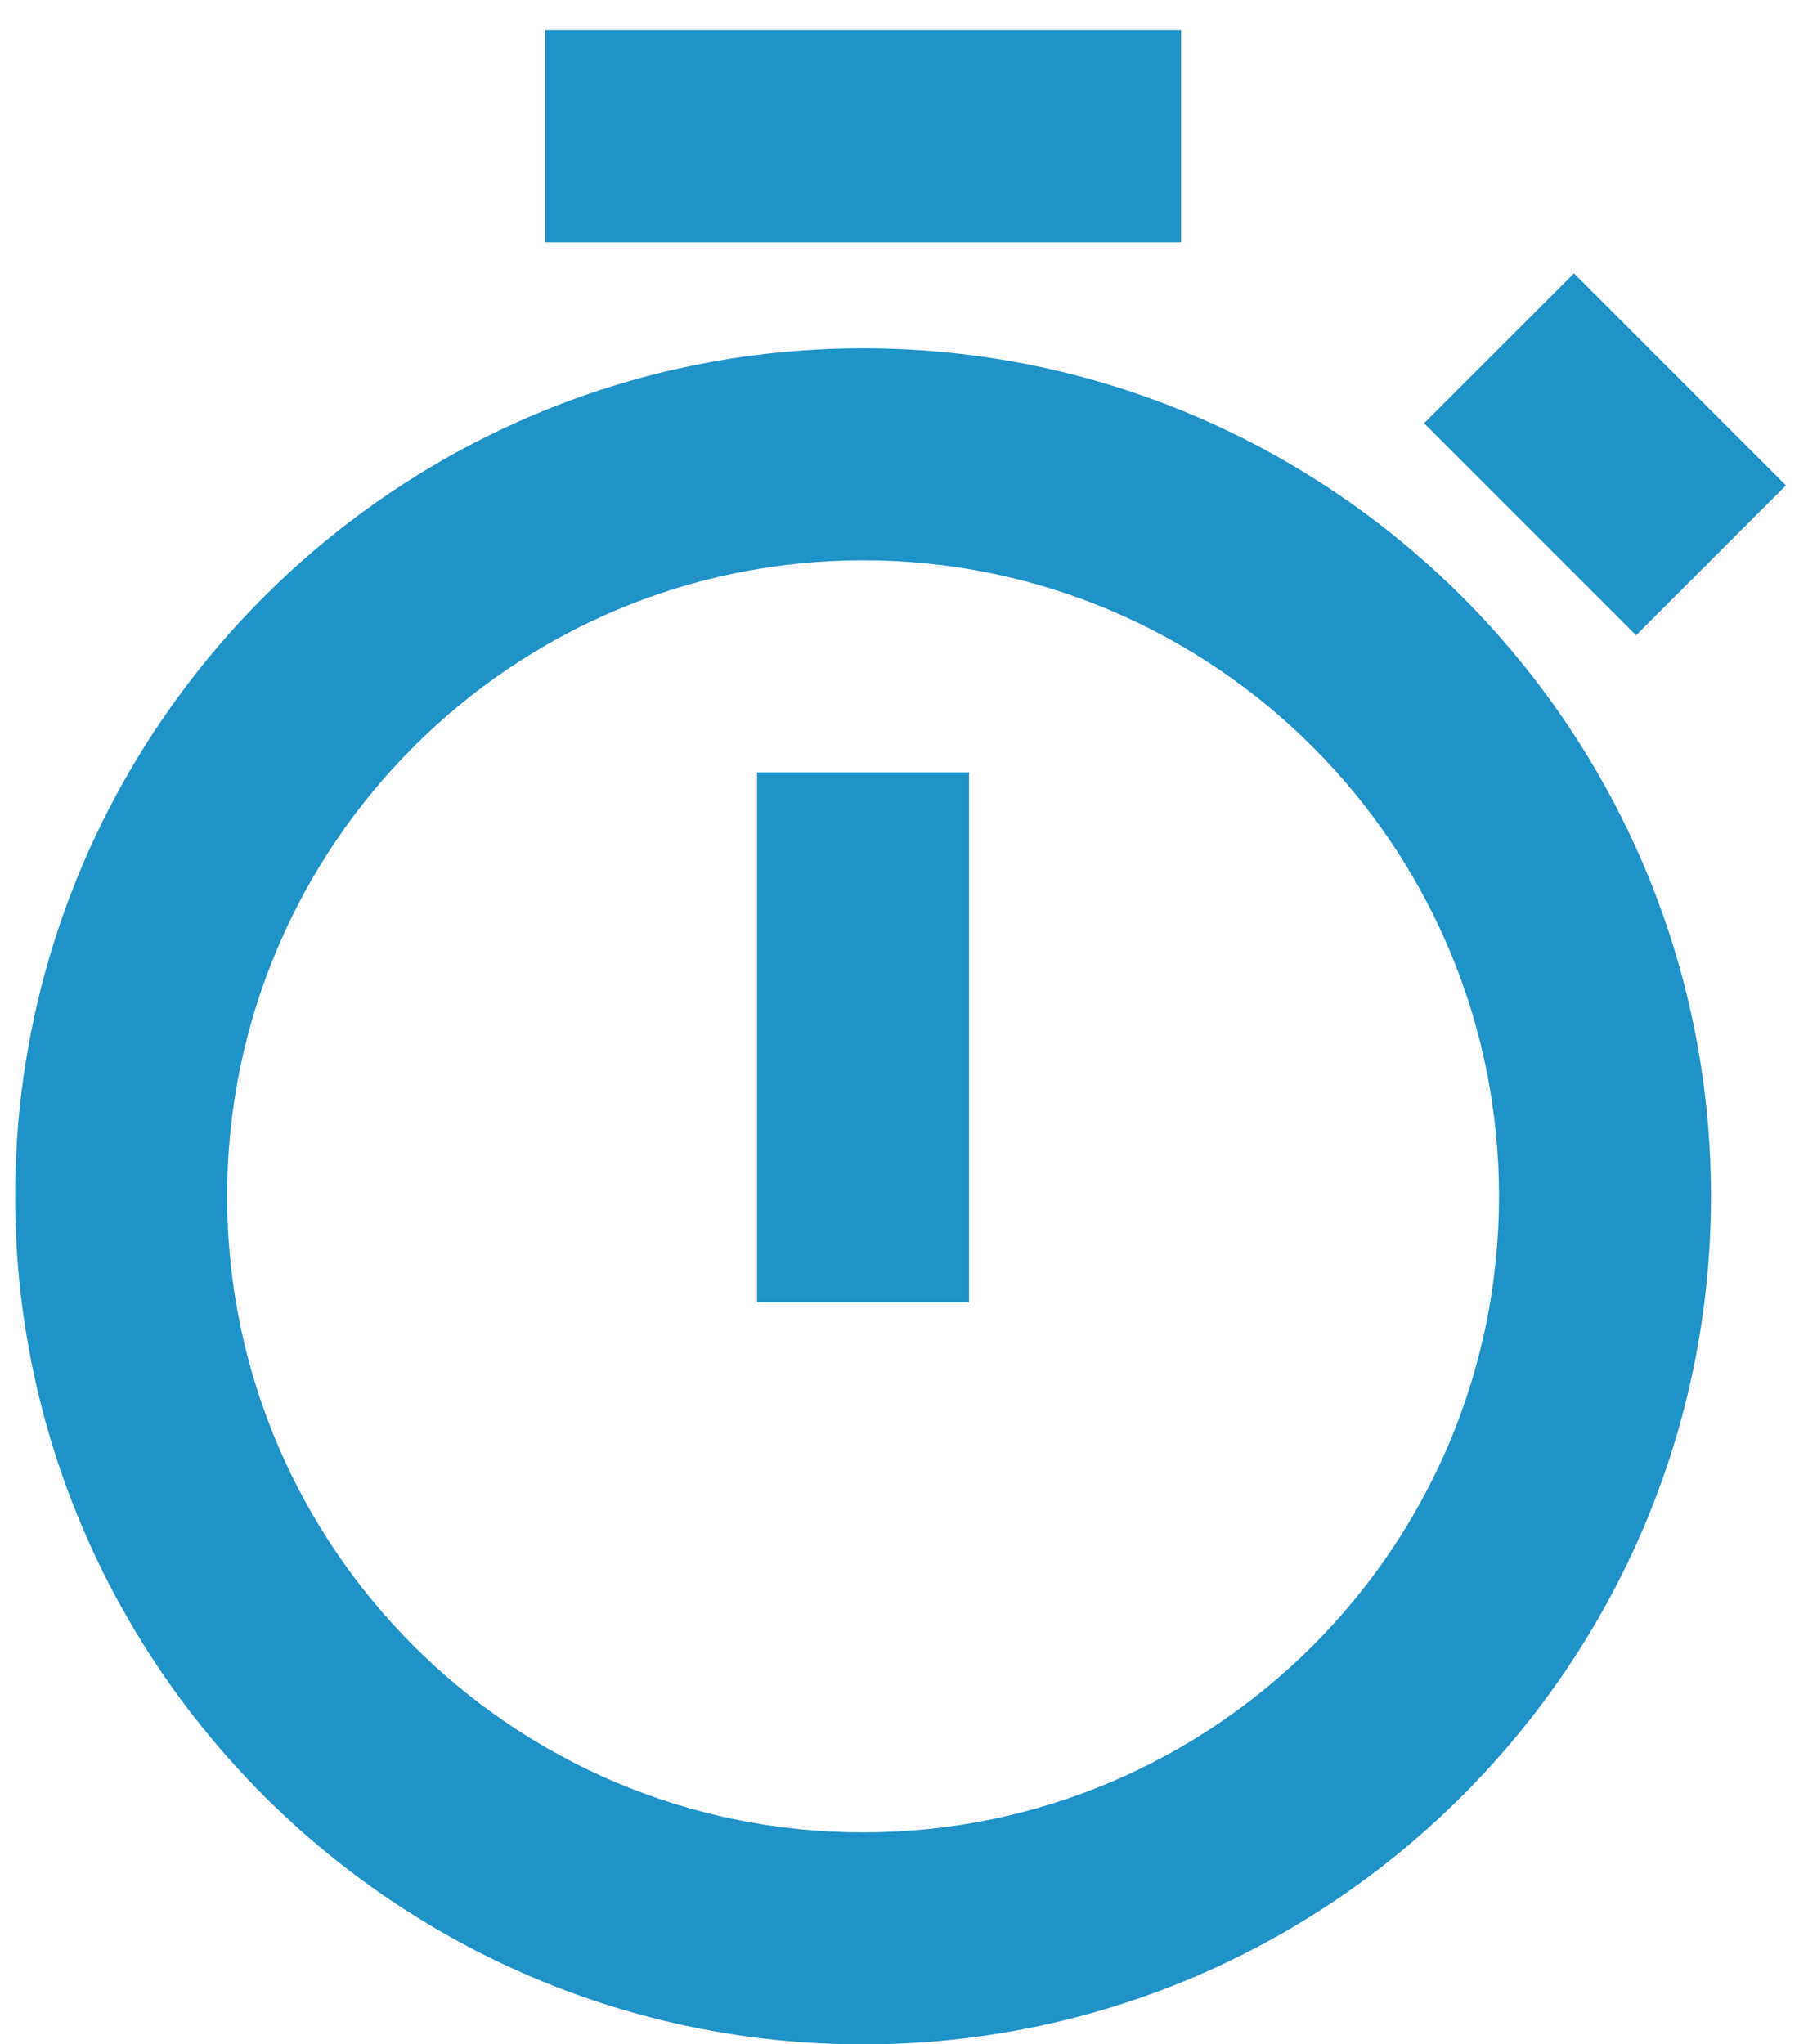
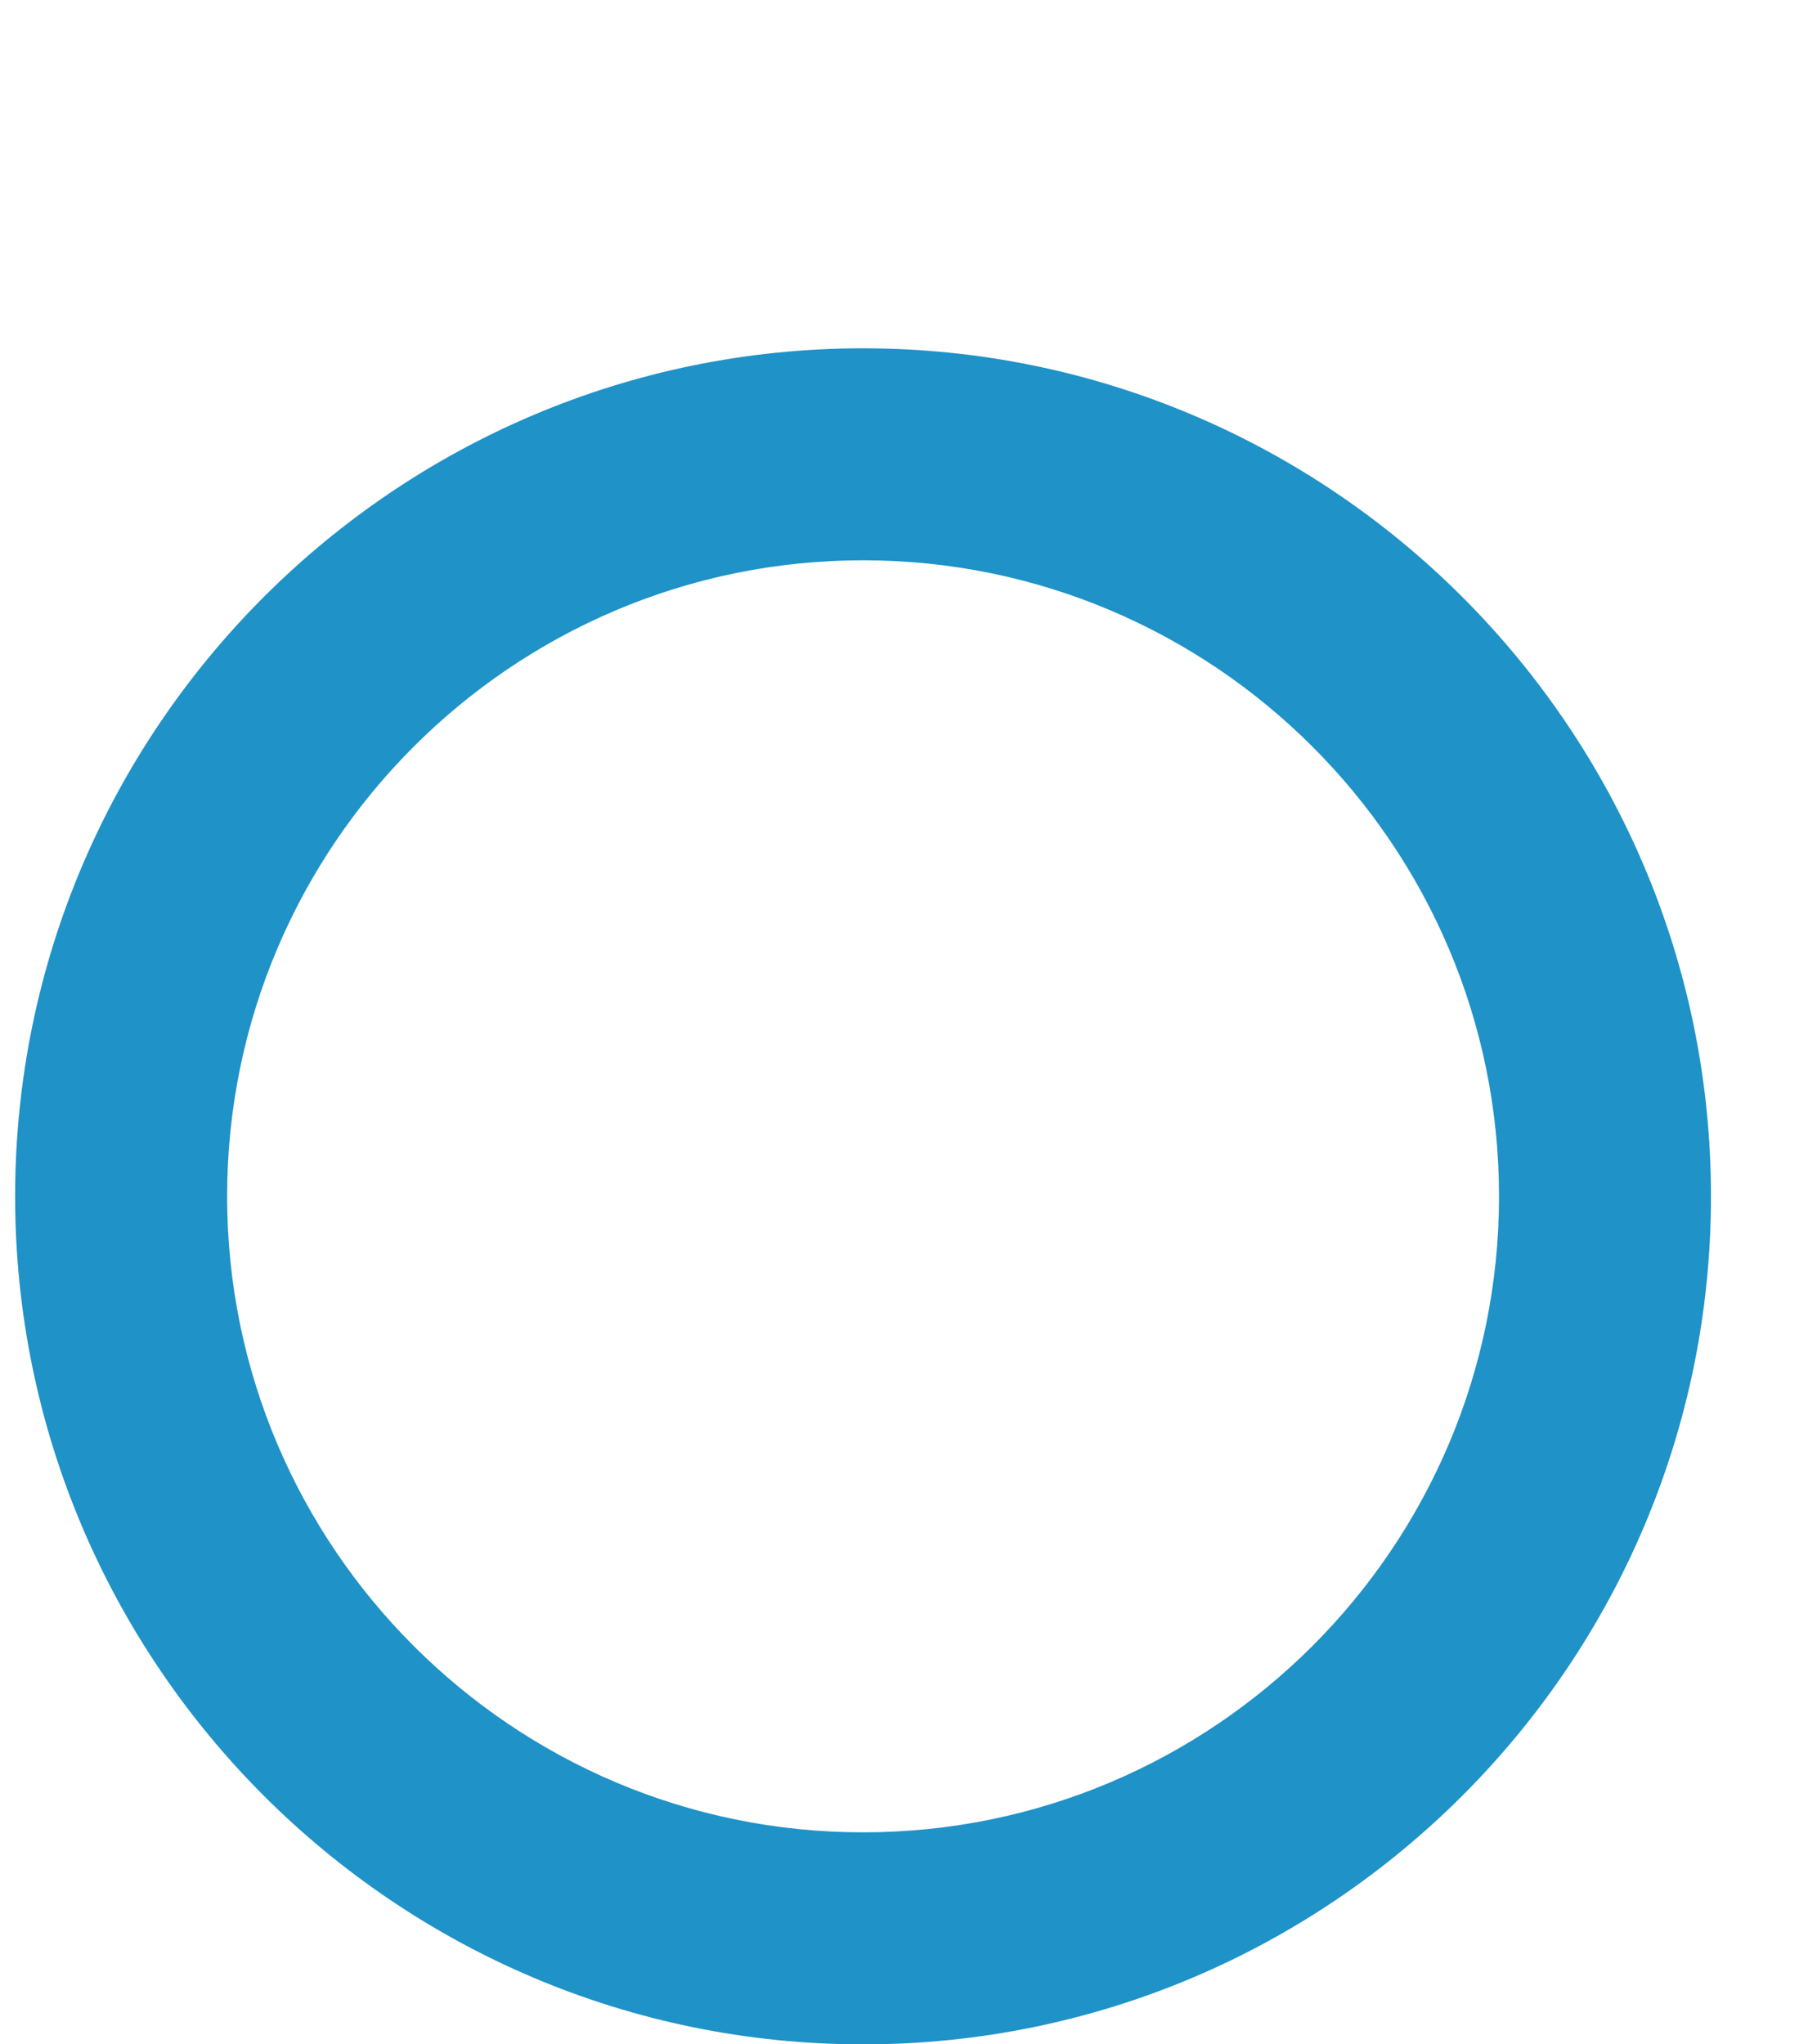
<svg xmlns="http://www.w3.org/2000/svg" width="40" height="45" viewBox="0 0 40 45" fill="none">
  <path d="M19 7.667C8.707 7.667 0.333 16.041 0.333 26.333C0.333 36.626 8.707 45 19 45C29.292 45 37.666 36.626 37.666 26.333C37.666 16.041 29.292 7.667 19 7.667ZM19 40.333C11.279 40.333 5 34.054 5 26.333C5 18.612 11.279 12.333 19 12.333C26.721 12.333 33 18.612 33 26.333C33 34.054 26.721 40.333 19 40.333Z" fill="#1F92C8" />
-   <path d="M16.667 17H21.333V28.666H16.667V17ZM12 0.667H26V5.333H12V0.667ZM36.017 13.983L31.35 9.316L34.65 6.017L39.316 10.684L36.017 13.983Z" fill="#1F92C8" />
</svg>